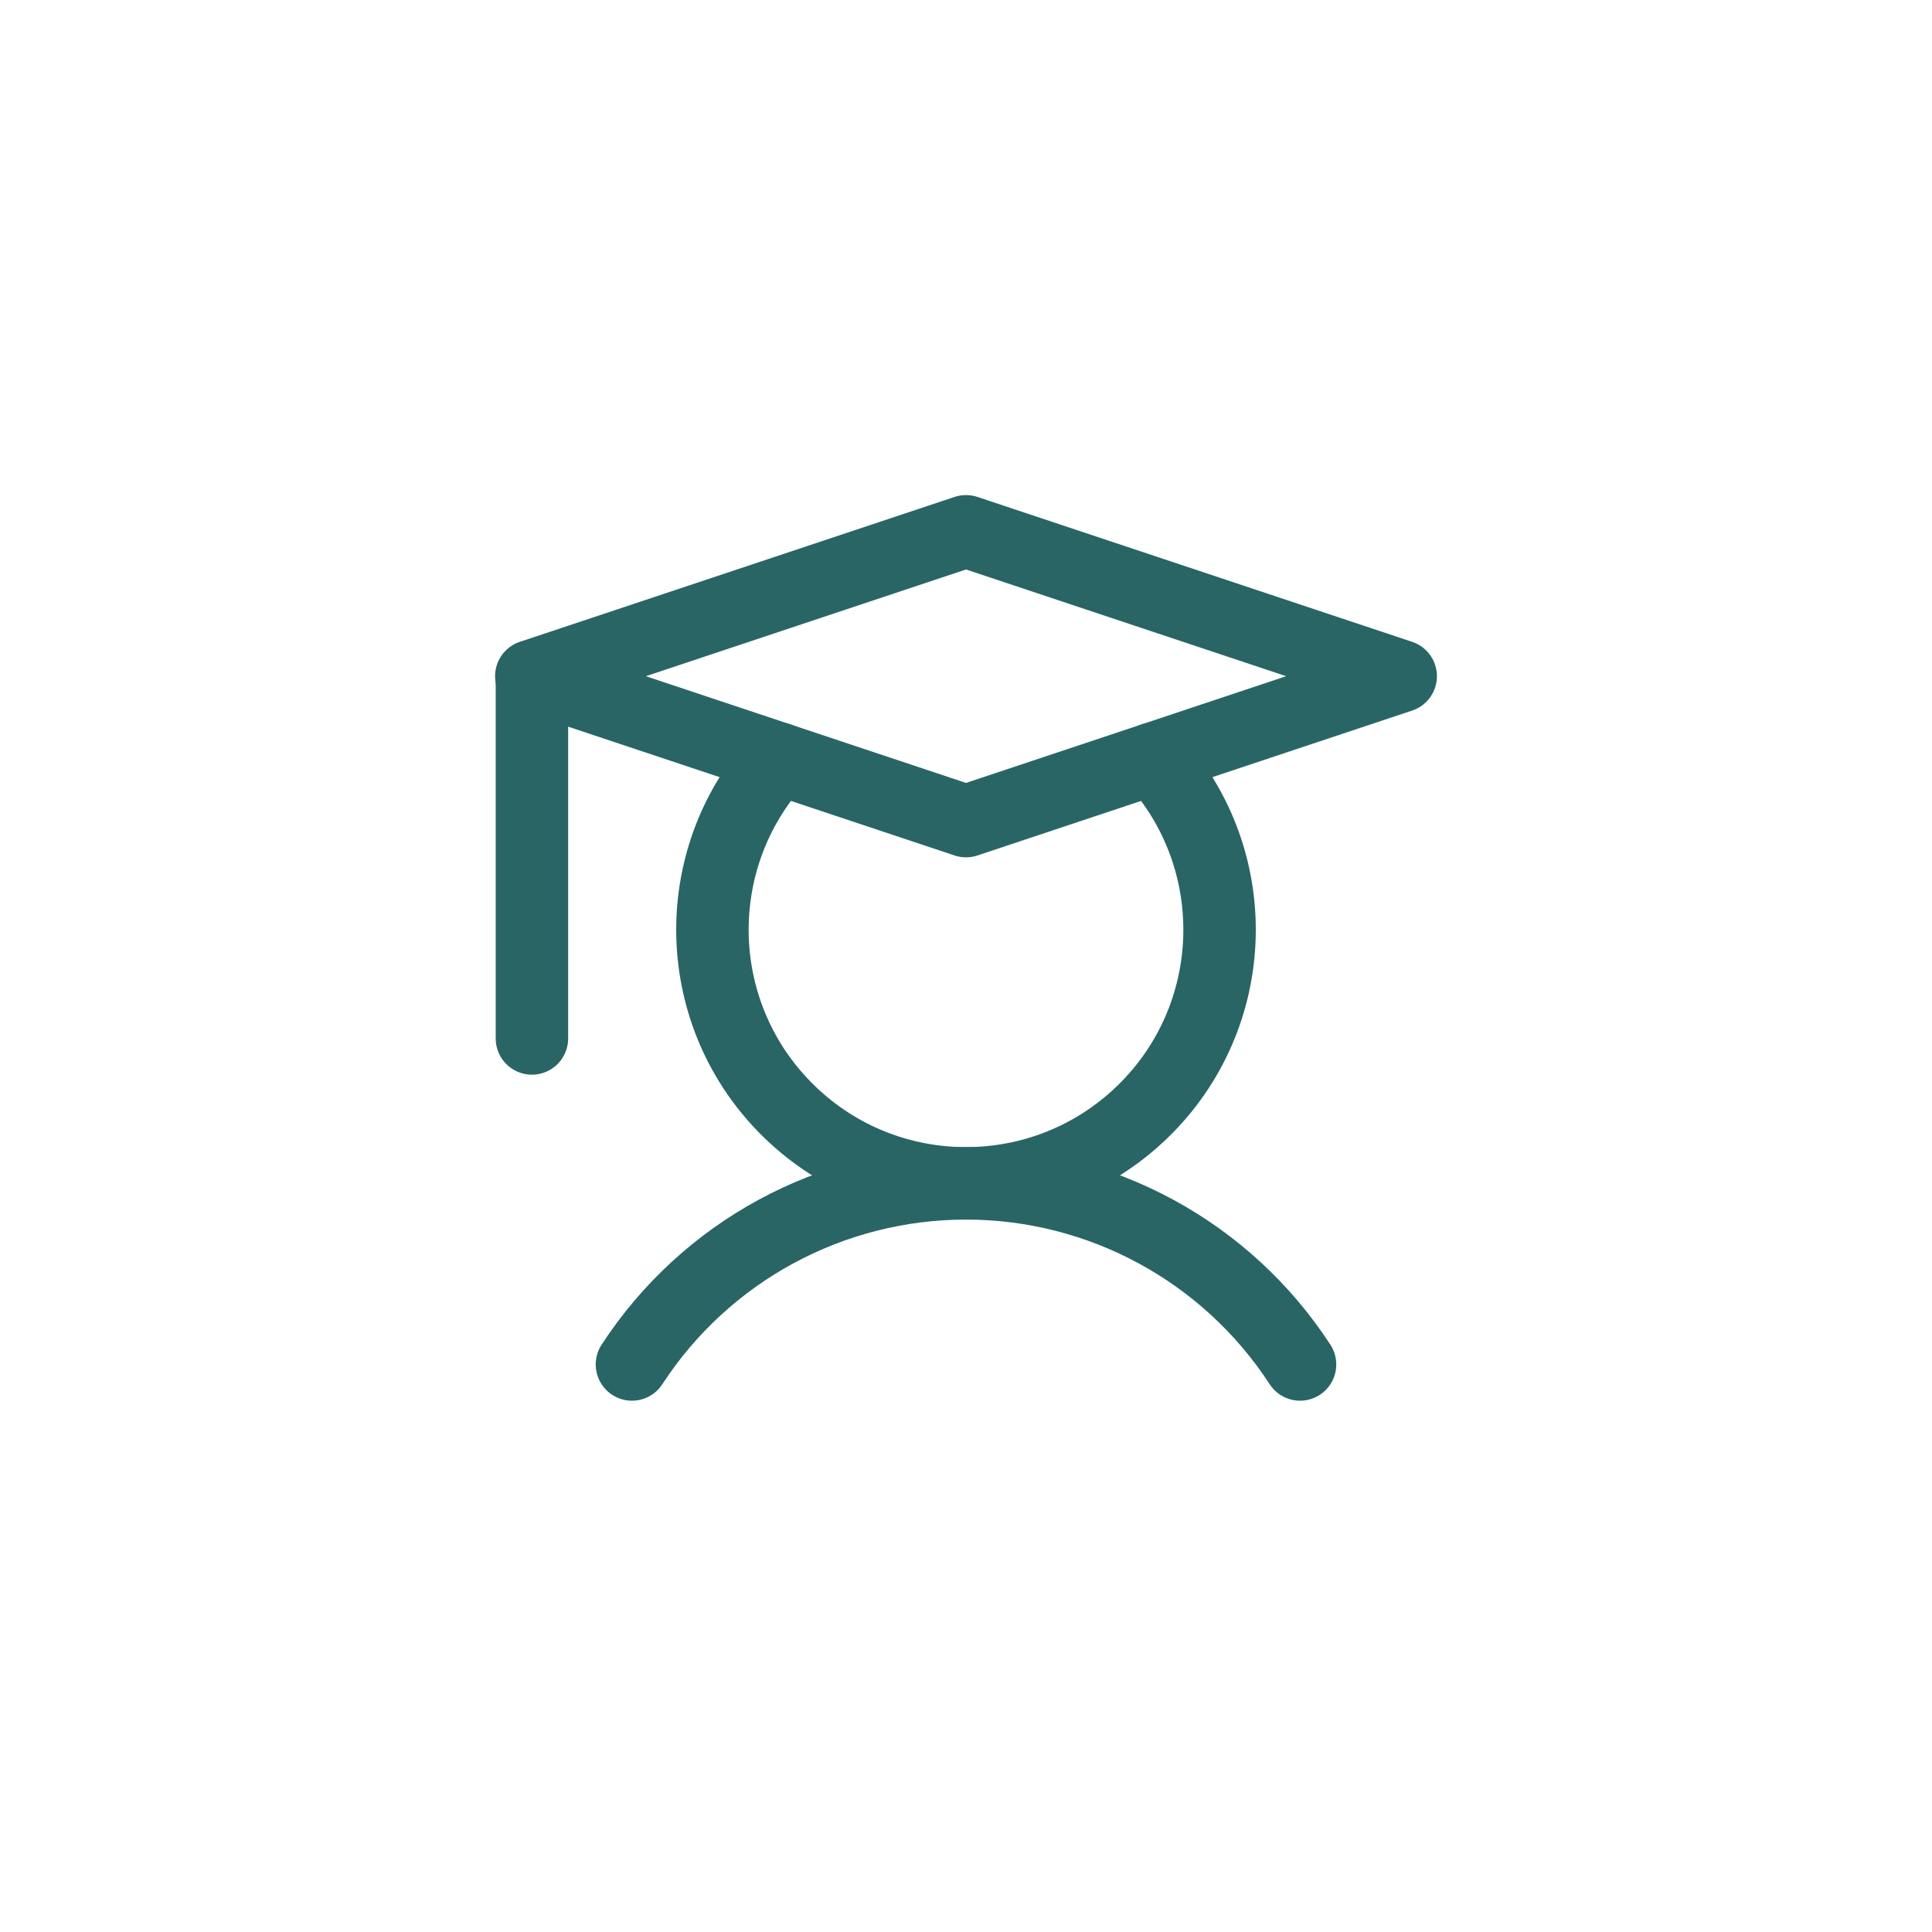
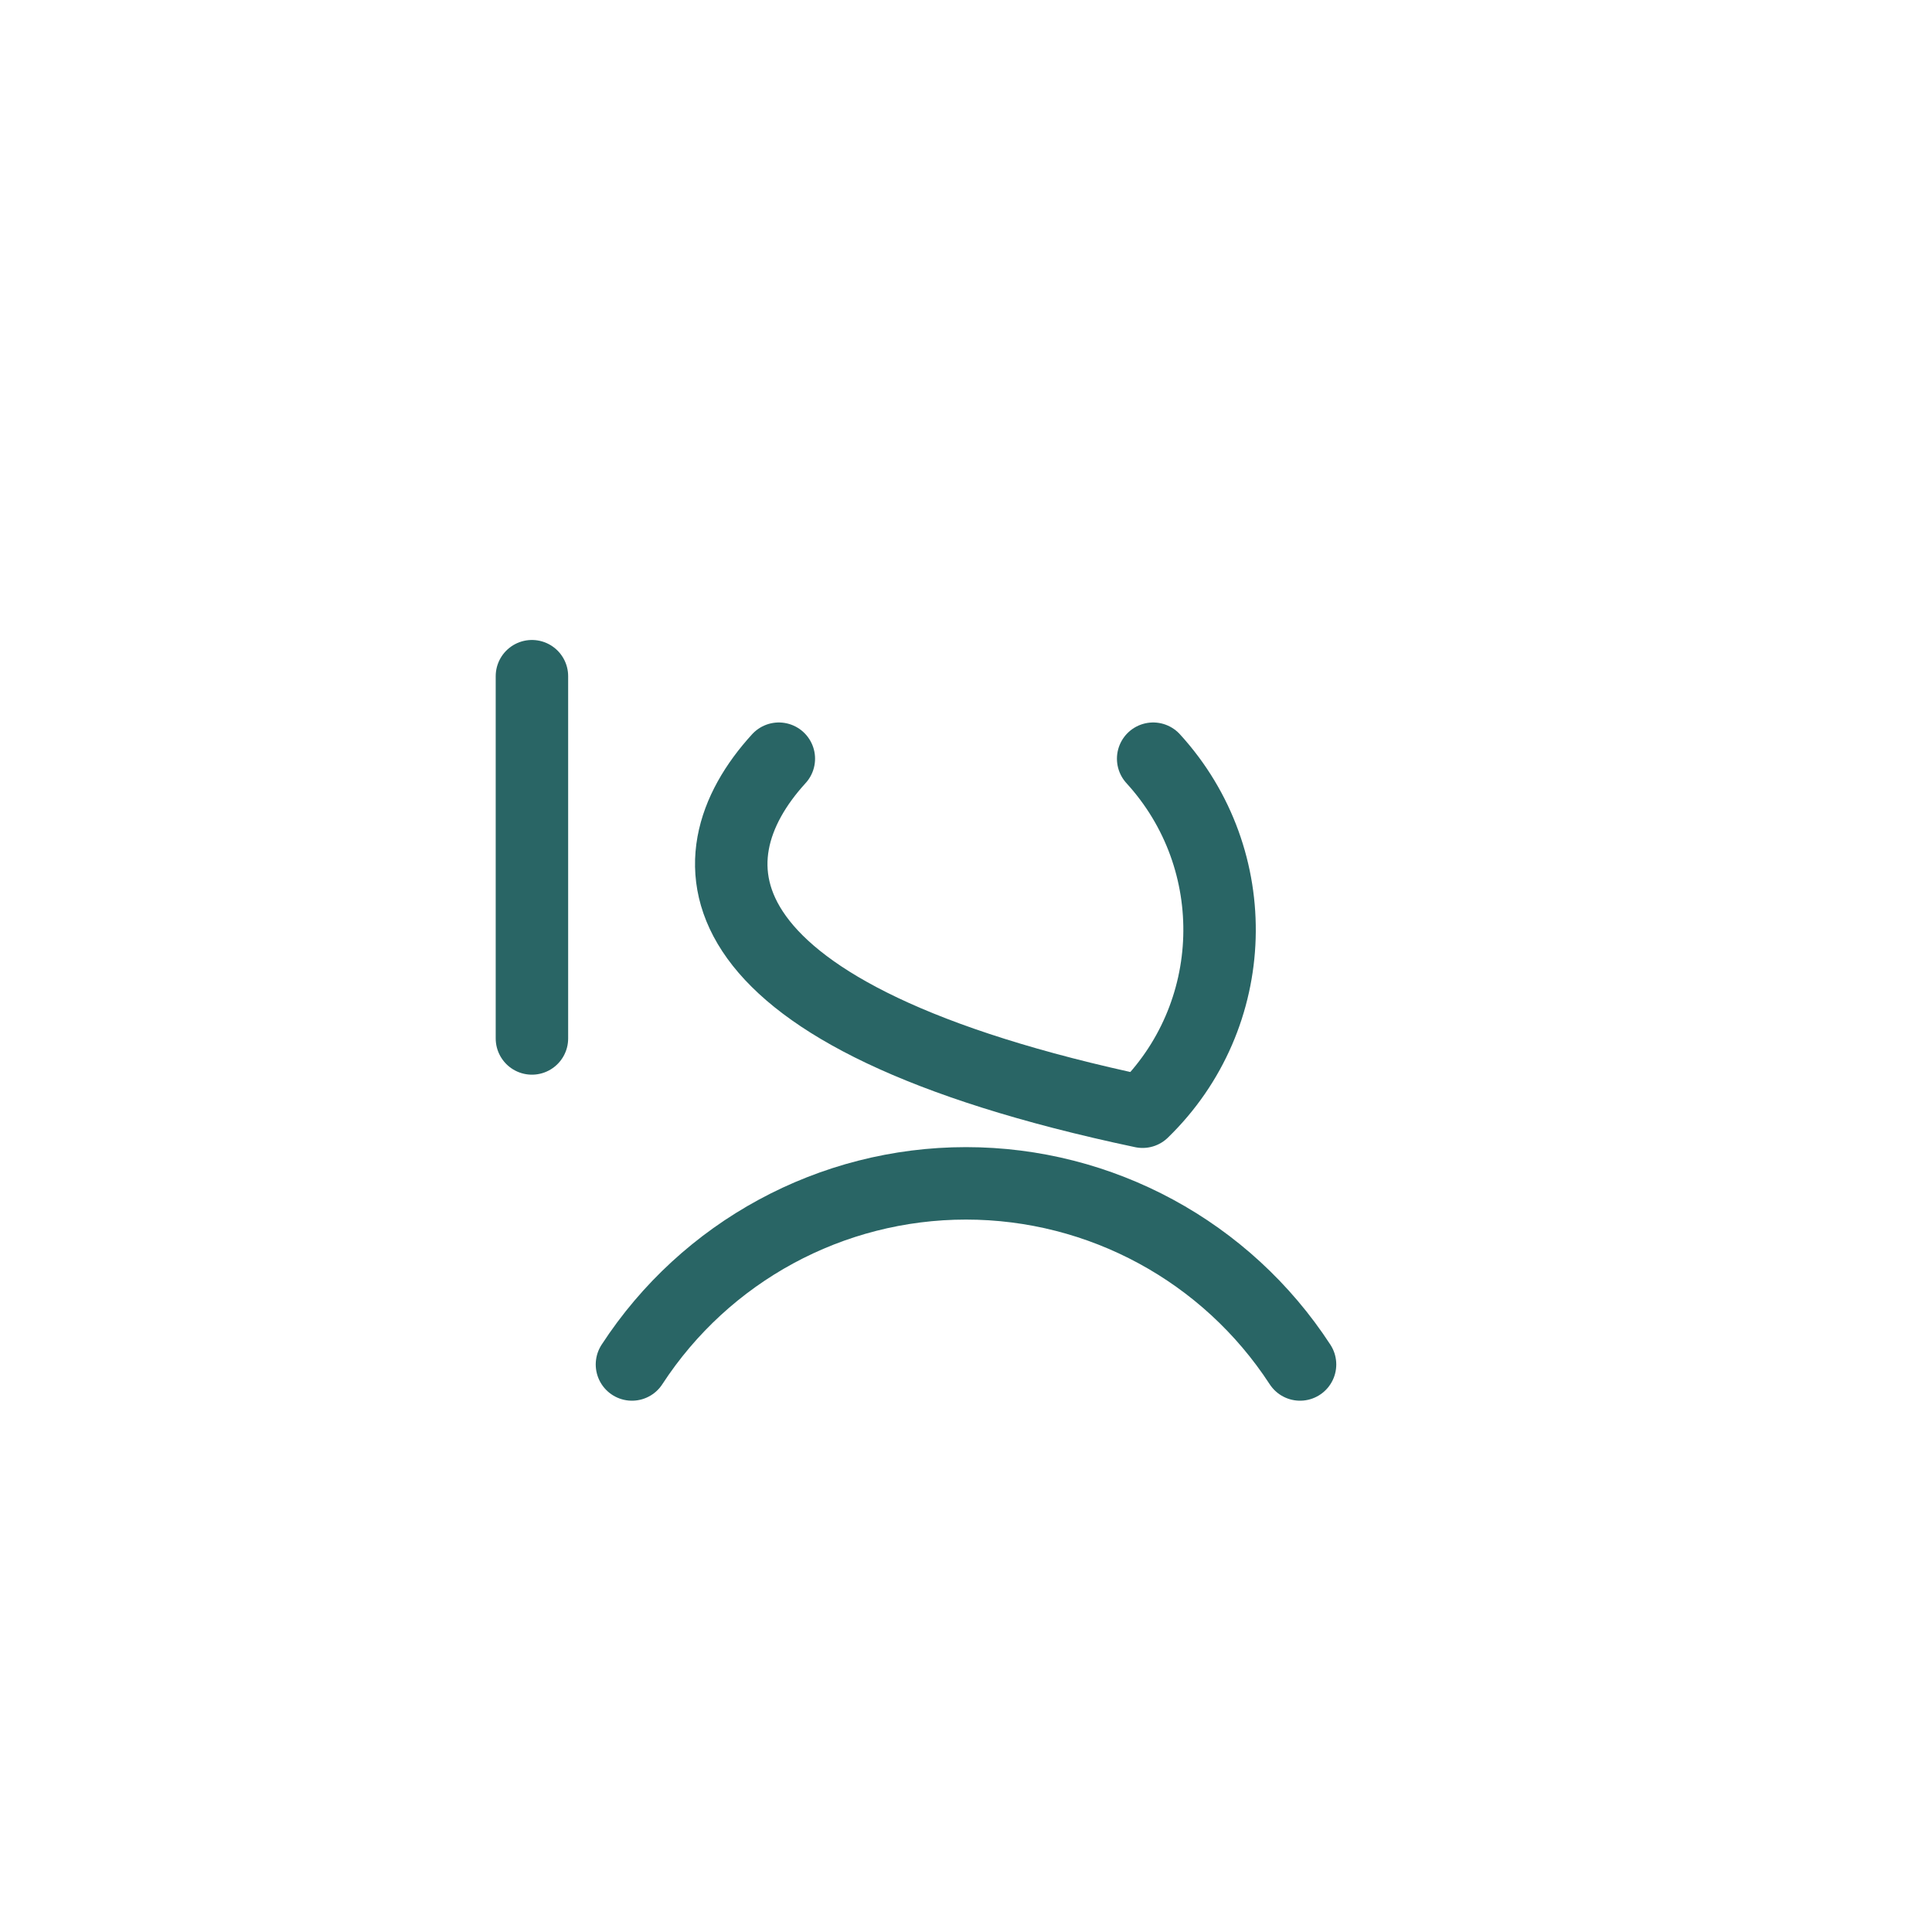
<svg xmlns="http://www.w3.org/2000/svg" width="40px" height="40px" viewBox="0 0 40 40" version="1.1">
  <title>icon/icon-program-student</title>
  <g id="icon/program-student" stroke="none" stroke-width="1" fill="none" fill-rule="evenodd">
    <rect id="Rectangle" x="0" y="0" width="40" height="40" />
    <g id="Student" transform="translate(10.953, 11)" stroke="#296565" stroke-linecap="round" stroke-linejoin="round" stroke-width="1.5">
      <line x1="0.06" y1="3" x2="0.06" y2="10.5" id="Path" />
      <path d="M2.131,17.25 C3.654,14.911 6.256,13.5 9.047,13.5 C11.838,13.5 14.44,14.911 15.963,17.25" id="Path" />
-       <polygon id="Path" points="18.047 3 9.047 6 0.047 3 9.047 1.77635684e-15" />
-       <path d="M12.922,4.708 C14.837,6.803 14.74,10.041 12.703,12.017 C10.666,13.994 7.427,13.994 5.391,12.017 C3.354,10.041 3.257,6.803 5.172,4.708" id="Path" />
+       <path d="M12.922,4.708 C14.837,6.803 14.74,10.041 12.703,12.017 C3.354,10.041 3.257,6.803 5.172,4.708" id="Path" />
    </g>
  </g>
</svg>